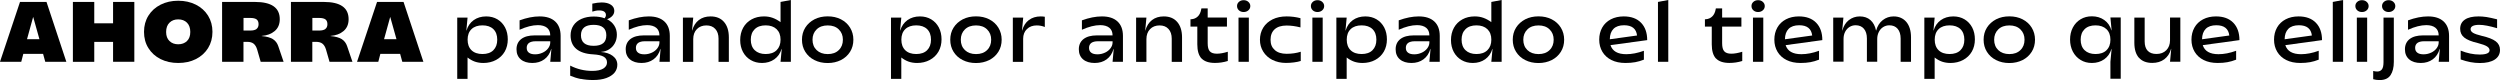
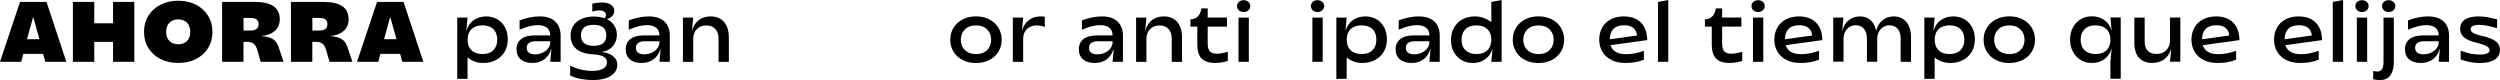
<svg xmlns="http://www.w3.org/2000/svg" id="Capa_2" data-name="Capa 2" viewBox="0 0 438.67 14.05">
  <defs>
    <style>
      .cls-1 {
        stroke-width: 0px;
      }
    </style>
  </defs>
  <g id="Capa_3" data-name="Capa 3">
    <g>
      <path class="cls-1" d="m3.51.34h4.65l3.48,10.5h-3.7l-.38-1.39h-3.47l-.36,1.39H0L3.51.34Zm3.41,6.54l-1.1-3.92-1.08,3.92h2.18Z" />
      <path class="cls-1" d="m19.84,7.35h-3.3v3.5h-3.75V.34h3.75v3.75h3.3V.34h3.73v10.5h-3.73v-3.5Z" />
      <path class="cls-1" d="m28.18,10.37c-.91-.46-1.62-1.1-2.14-1.93-.52-.83-.77-1.78-.77-2.85s.26-2.02.77-2.84,1.23-1.47,2.14-1.93c.91-.46,1.94-.69,3.09-.69s2.19.23,3.1.69c.91.46,1.62,1.1,2.14,1.93.51.83.77,1.77.77,2.84s-.26,2.02-.77,2.85c-.52.83-1.23,1.47-2.14,1.93-.91.46-1.95.68-3.1.68s-2.18-.23-3.09-.68Zm4.63-3.17c.39-.38.58-.91.58-1.59s-.19-1.24-.58-1.63-.91-.58-1.54-.58-1.14.19-1.53.58c-.39.38-.59.93-.59,1.63s.2,1.21.59,1.59c.39.38.9.57,1.53.57s1.15-.19,1.54-.57Z" />
      <path class="cls-1" d="m38.98.34h5.76c2.9,0,4.35,1.01,4.35,3.03,0,.89-.3,1.58-.89,2.08s-1.35.78-2.28.85v.03c.85.07,1.5.25,1.96.53.45.29.77.7.95,1.25l.93,2.73h-4.02l-.61-2.12c-.14-.48-.35-.83-.62-1.05s-.65-.33-1.14-.33h-.65v3.5h-3.75V.34Zm6.03,4.74c.24-.18.36-.46.36-.84s-.12-.66-.34-.83c-.23-.17-.59-.26-1.08-.26h-1.22v2.21h1.19c.49,0,.85-.09,1.1-.27Z" />
      <path class="cls-1" d="m51.06.34h5.76c2.9,0,4.35,1.01,4.35,3.03,0,.89-.3,1.58-.89,2.08s-1.35.78-2.28.85v.03c.85.07,1.5.25,1.96.53.45.29.77.7.95,1.25l.93,2.73h-4.02l-.61-2.12c-.14-.48-.35-.83-.62-1.05s-.65-.33-1.14-.33h-.65v3.5h-3.75V.34Zm6.03,4.74c.24-.18.36-.46.36-.84s-.12-.66-.34-.83c-.23-.17-.59-.26-1.08-.26h-1.22v2.21h1.19c.49,0,.85-.09,1.1-.27Z" />
      <path class="cls-1" d="m66.16.34h4.65l3.48,10.5h-3.7l-.38-1.39h-3.47l-.36,1.39h-3.73l3.51-10.5Zm3.41,6.54l-1.1-3.92-1.08,3.92h2.18Z" />
      <path class="cls-1" d="m80.23,3.09h1.81l-.21,2.25h.03c.23-.77.65-1.37,1.26-1.81.61-.43,1.34-.65,2.19-.65.74,0,1.4.17,1.97.51s1.02.82,1.34,1.42c.32.61.48,1.31.48,2.1s-.18,1.53-.54,2.15-.87,1.11-1.52,1.46c-.65.35-1.4.53-2.23.53-.53,0-1.02-.08-1.47-.23-.45-.16-.88-.4-1.3-.73v3.75h-1.81V3.09Zm6.34,5.72c.45-.45.68-1.06.68-1.85s-.23-1.41-.68-1.85c-.46-.44-1.09-.66-1.91-.66s-1.46.22-1.92.66c-.46.44-.69,1.06-.69,1.85s.23,1.42.69,1.86c.46.44,1.1.66,1.92.66s1.46-.22,1.91-.67Z" />
      <path class="cls-1" d="m91.37,10.41c-.5-.43-.74-1.02-.74-1.77s.28-1.37.83-1.79c.56-.43,1.34-.64,2.35-.64h2.74c0-.59-.2-1.04-.57-1.34-.37-.3-.91-.46-1.6-.46-.94,0-2.01.27-3.21.81v-1.65c1.26-.46,2.43-.69,3.51-.69,1.18,0,2.09.29,2.73.88.64.59.96,1.44.96,2.54v4.54h-1.82l.2-2.25h-.03c-.23.79-.63,1.4-1.21,1.82-.58.43-1.28.64-2.11.64s-1.54-.21-2.03-.64Zm3.83-1.16c.41-.19.74-.45.98-.77.24-.32.37-.66.37-1.03v-.21h-2.58c-.5,0-.88.1-1.15.29-.26.2-.4.48-.4.86s.12.65.38.85.62.29,1.1.29.9-.1,1.31-.29Z" />
      <path class="cls-1" d="m101.91,13.86c-.65-.13-1.27-.33-1.86-.58v-1.77c1.21.62,2.5.93,3.88.93.85,0,1.49-.14,1.93-.41.44-.28.65-.63.65-1.07s-.19-.79-.58-1.01c-.39-.23-1-.36-1.83-.41-1.32-.07-2.31-.39-2.98-.96-.67-.57-1-1.36-1-2.37,0-.66.17-1.24.5-1.74.33-.5.81-.89,1.42-1.16.61-.27,1.32-.41,2.13-.41.73,0,1.37.1,1.92.31.15-.18.23-.37.23-.57,0-.26-.1-.46-.3-.6-.2-.14-.49-.21-.87-.21-.41,0-.82.07-1.22.21V.64c.63-.14,1.18-.21,1.64-.21.68,0,1.22.13,1.62.4.4.27.6.62.6,1.07,0,.33-.11.62-.34.88s-.54.45-.93.59c.55.28.98.66,1.27,1.12.3.47.45,1,.45,1.6,0,.56-.12,1.06-.37,1.51s-.58.8-1,1.06c-.42.27-.88.41-1.38.44v.03c.82.05,1.5.28,2.03.68.53.4.8.92.8,1.56,0,.52-.17.98-.49,1.38-.33.4-.82.71-1.46.95-.64.23-1.41.34-2.31.34-.78,0-1.5-.07-2.15-.2Zm3.93-6.28c.37-.3.55-.77.55-1.39,0-1.22-.75-1.83-2.23-1.83s-2.22.61-2.22,1.83.74,1.85,2.22,1.85c.75,0,1.31-.15,1.68-.46Z" />
      <path class="cls-1" d="m110.53,10.41c-.5-.43-.74-1.02-.74-1.77s.28-1.37.83-1.79c.56-.43,1.34-.64,2.35-.64h2.74c0-.59-.2-1.04-.57-1.34-.37-.3-.91-.46-1.6-.46-.94,0-2.01.27-3.21.81v-1.65c1.26-.46,2.43-.69,3.51-.69,1.18,0,2.09.29,2.73.88.64.59.96,1.44.96,2.54v4.54h-1.82l.2-2.25h-.03c-.23.79-.63,1.4-1.21,1.82-.58.43-1.28.64-2.11.64s-1.54-.21-2.03-.64Zm3.83-1.16c.41-.19.74-.45.98-.77.24-.32.37-.66.37-1.03v-.21h-2.58c-.5,0-.88.1-1.15.29-.26.2-.4.48-.4.86s.12.65.38.85.62.29,1.1.29.9-.1,1.31-.29Z" />
      <path class="cls-1" d="m119.83,3.09h1.81l-.21,2.25h.03c.21-.78.6-1.38,1.16-1.82.56-.43,1.25-.64,2.06-.64,1.01,0,1.8.32,2.36.97.56.64.85,1.55.85,2.71v4.29h-1.81v-4.07c0-.72-.19-1.29-.57-1.7-.38-.42-.9-.62-1.57-.62s-1.25.22-1.67.66c-.42.44-.63,1.02-.63,1.74v3.99h-1.81V3.09Z" />
-       <path class="cls-1" d="m131.73,10.54c-.58-.34-1.03-.81-1.36-1.42-.32-.6-.49-1.3-.49-2.09s.17-1.53.52-2.16.84-1.12,1.48-1.47c.63-.35,1.36-.52,2.17-.52.54,0,1.05.08,1.52.25s.94.42,1.39.76V.34l1.81-.34v10.84h-1.81l.21-2.25h-.03c-.23.77-.65,1.37-1.26,1.81-.61.43-1.33.65-2.17.65-.74,0-1.4-.17-1.98-.51Zm4.54-1.73c.46-.45.69-1.06.69-1.85s-.23-1.39-.69-1.84c-.46-.44-1.1-.67-1.92-.67s-1.46.22-1.92.67c-.46.45-.69,1.06-.69,1.84s.23,1.41.69,1.85c.46.44,1.1.67,1.92.67s1.46-.22,1.92-.67Z" />
-       <path class="cls-1" d="m142.91,10.54c-.69-.34-1.22-.83-1.61-1.45s-.58-1.33-.58-2.12.19-1.5.58-2.12c.39-.62.93-1.1,1.61-1.46.69-.35,1.46-.52,2.33-.52s1.63.17,2.32.52c.68.35,1.22.84,1.6,1.46.38.62.58,1.33.58,2.12s-.19,1.5-.58,2.12c-.39.62-.92,1.1-1.6,1.45-.69.34-1.46.52-2.32.52s-1.65-.17-2.33-.52Zm4.27-1.75c.48-.46.72-1.07.72-1.82s-.24-1.34-.72-1.81-1.12-.7-1.94-.7-1.47.23-1.95.7-.72,1.07-.72,1.81.24,1.36.72,1.82,1.13.7,1.95.7,1.46-.23,1.94-.7Z" />
-       <path class="cls-1" d="m156.34,3.09h1.81l-.21,2.25h.03c.23-.77.65-1.37,1.26-1.81.61-.43,1.34-.65,2.19-.65.74,0,1.4.17,1.97.51s1.02.82,1.34,1.42c.32.61.48,1.31.48,2.1s-.18,1.53-.54,2.15-.87,1.11-1.52,1.46c-.65.35-1.4.53-2.23.53-.53,0-1.02-.08-1.47-.23-.45-.16-.88-.4-1.3-.73v3.75h-1.81V3.09Zm6.34,5.72c.45-.45.68-1.06.68-1.85s-.23-1.41-.68-1.85c-.46-.44-1.09-.66-1.91-.66s-1.46.22-1.92.66c-.46.44-.69,1.06-.69,1.85s.23,1.42.69,1.86c.46.44,1.1.66,1.92.66s1.46-.22,1.91-.67Z" />
      <path class="cls-1" d="m168.93,10.54c-.69-.34-1.22-.83-1.61-1.45s-.58-1.33-.58-2.12.19-1.5.58-2.12c.39-.62.93-1.1,1.61-1.46.69-.35,1.46-.52,2.33-.52s1.63.17,2.32.52c.68.35,1.22.84,1.6,1.46.38.62.58,1.33.58,2.12s-.19,1.5-.58,2.12c-.39.62-.92,1.1-1.6,1.45-.69.34-1.46.52-2.32.52s-1.65-.17-2.33-.52Zm4.27-1.75c.48-.46.72-1.07.72-1.82s-.24-1.34-.72-1.81-1.12-.7-1.94-.7-1.47.23-1.95.7-.72,1.07-.72,1.81.24,1.36.72,1.82,1.13.7,1.95.7,1.46-.23,1.94-.7Z" />
      <path class="cls-1" d="m177.73,3.09h1.81l-.21,2.25h.03c.22-.79.61-1.4,1.17-1.82s1.25-.64,2.08-.64c.24,0,.48.02.72.06v1.8c-.2-.09-.43-.16-.68-.21-.25-.05-.5-.07-.73-.07-.71,0-1.29.21-1.73.64-.44.43-.66,1-.66,1.7v4.05h-1.81V3.09Z" />
      <path class="cls-1" d="m190.04,10.41c-.5-.43-.74-1.02-.74-1.77s.28-1.37.83-1.79c.56-.43,1.34-.64,2.35-.64h2.74c0-.59-.2-1.04-.57-1.34-.37-.3-.91-.46-1.6-.46-.94,0-2.01.27-3.21.81v-1.65c1.26-.46,2.43-.69,3.51-.69,1.18,0,2.09.29,2.73.88.64.59.96,1.44.96,2.54v4.54h-1.82l.2-2.25h-.03c-.23.79-.63,1.4-1.21,1.82-.58.43-1.28.64-2.11.64s-1.54-.21-2.03-.64Zm3.83-1.16c.41-.19.74-.45.98-.77.24-.32.37-.66.37-1.03v-.21h-2.58c-.5,0-.88.1-1.15.29-.26.2-.4.48-.4.86s.12.65.38.85.62.29,1.1.29.9-.1,1.31-.29Z" />
      <path class="cls-1" d="m199.35,3.09h1.81l-.21,2.25h.03c.21-.78.6-1.38,1.16-1.82.56-.43,1.25-.64,2.06-.64,1.01,0,1.8.32,2.36.97.56.64.85,1.55.85,2.71v4.29h-1.81v-4.07c0-.72-.19-1.29-.57-1.7-.38-.42-.9-.62-1.57-.62s-1.25.22-1.67.66c-.42.44-.63,1.02-.63,1.74v3.99h-1.81V3.09Z" />
      <path class="cls-1" d="m210.83,10.27c-.49-.52-.74-1.35-.74-2.49v-3.11h-1.2v-1.29h.12c.48-.03.87-.2,1.18-.51s.5-.73.59-1.26l.03-.14h1.1v1.61h3.38v1.59h-3.38v2.91c0,.67.12,1.15.37,1.42.25.28.66.42,1.24.42.53,0,1.17-.11,1.92-.34v1.62c-.74.23-1.49.34-2.25.34-1.07,0-1.85-.26-2.35-.78Z" />
      <path class="cls-1" d="m217.39,1.81c-.22-.2-.33-.45-.33-.75s.11-.53.33-.73c.22-.2.5-.3.83-.3s.61.1.83.3.34.44.34.73-.11.55-.34.75c-.23.2-.5.3-.83.3s-.61-.1-.83-.3Zm-.07,1.28h1.81v7.75h-1.81V3.09Z" />
-       <path class="cls-1" d="m223.27,10.52c-.69-.36-1.23-.84-1.61-1.46-.39-.62-.58-1.31-.58-2.08s.19-1.51.58-2.13c.38-.62.93-1.1,1.63-1.45.71-.35,1.53-.52,2.47-.52.81,0,1.62.1,2.43.31v1.62c-.86-.22-1.67-.33-2.43-.33-.91,0-1.61.22-2.09.65-.48.43-.73,1.05-.73,1.85s.25,1.36.74,1.8c.49.44,1.18.66,2.07.66s1.74-.12,2.49-.36v1.62c-.34.11-.74.19-1.2.25-.46.06-.93.09-1.41.09-.88,0-1.67-.18-2.35-.53Z" />
      <path class="cls-1" d="m230.35,1.81c-.22-.2-.33-.45-.33-.75s.11-.53.33-.73c.22-.2.5-.3.83-.3s.61.1.83.3.34.44.34.73-.11.55-.34.75c-.23.2-.5.3-.83.3s-.61-.1-.83-.3Zm-.07,1.28h1.81v7.75h-1.81V3.09Z" />
      <path class="cls-1" d="m234.49,3.09h1.81l-.21,2.25h.03c.23-.77.65-1.37,1.26-1.81.61-.43,1.34-.65,2.19-.65.74,0,1.4.17,1.97.51s1.02.82,1.34,1.42c.32.61.48,1.31.48,2.1s-.18,1.53-.54,2.15-.87,1.11-1.52,1.46c-.65.35-1.4.53-2.23.53-.53,0-1.02-.08-1.47-.23-.45-.16-.88-.4-1.3-.73v3.75h-1.81V3.09Zm6.34,5.72c.45-.45.68-1.06.68-1.85s-.23-1.41-.68-1.85c-.46-.44-1.09-.66-1.91-.66s-1.46.22-1.92.66c-.46.44-.69,1.06-.69,1.85s.23,1.42.69,1.86c.46.44,1.1.66,1.92.66s1.46-.22,1.91-.67Z" />
      <path class="cls-1" d="m245.63,10.41c-.5-.43-.74-1.02-.74-1.77s.28-1.37.83-1.79c.56-.43,1.34-.64,2.35-.64h2.74c0-.59-.2-1.04-.57-1.34-.37-.3-.91-.46-1.6-.46-.94,0-2.01.27-3.21.81v-1.65c1.26-.46,2.43-.69,3.51-.69,1.18,0,2.09.29,2.73.88.64.59.96,1.44.96,2.54v4.54h-1.82l.2-2.25h-.03c-.23.79-.63,1.4-1.21,1.82-.58.43-1.28.64-2.11.64s-1.54-.21-2.03-.64Zm3.83-1.16c.41-.19.74-.45.98-.77.24-.32.37-.66.37-1.03v-.21h-2.58c-.5,0-.88.1-1.15.29-.26.2-.4.48-.4.86s.12.65.38.85.62.29,1.1.29.9-.1,1.31-.29Z" />
      <path class="cls-1" d="m256.45,10.54c-.58-.34-1.03-.81-1.36-1.42-.32-.6-.49-1.3-.49-2.09s.17-1.53.52-2.16.84-1.12,1.48-1.47c.63-.35,1.36-.52,2.17-.52.54,0,1.05.08,1.52.25s.94.42,1.39.76V.34l1.81-.34v10.84h-1.81l.21-2.25h-.03c-.23.77-.65,1.37-1.26,1.81-.61.43-1.33.65-2.17.65-.74,0-1.4-.17-1.98-.51Zm4.54-1.73c.46-.45.69-1.06.69-1.85s-.23-1.39-.69-1.84c-.46-.44-1.1-.67-1.92-.67s-1.46.22-1.92.67c-.46.45-.69,1.06-.69,1.84s.23,1.41.69,1.85c.46.44,1.1.67,1.92.67s1.46-.22,1.92-.67Z" />
      <path class="cls-1" d="m267.63,10.54c-.69-.34-1.22-.83-1.61-1.45s-.58-1.33-.58-2.12.19-1.5.58-2.12c.39-.62.93-1.1,1.61-1.46.69-.35,1.46-.52,2.33-.52s1.63.17,2.32.52c.68.35,1.22.84,1.6,1.46.38.62.58,1.33.58,2.12s-.19,1.5-.58,2.12c-.39.62-.92,1.1-1.6,1.45-.69.34-1.46.52-2.32.52s-1.65-.17-2.33-.52Zm4.27-1.75c.48-.46.72-1.07.72-1.82s-.24-1.34-.72-1.81-1.12-.7-1.94-.7-1.47.23-1.95.7-.72,1.07-.72,1.81.24,1.36.72,1.82,1.13.7,1.95.7,1.46-.23,1.94-.7Z" />
      <path class="cls-1" d="m282.77,10.54c-.69-.34-1.23-.83-1.6-1.45-.37-.62-.56-1.33-.56-2.13s.18-1.51.53-2.13c.35-.62.86-1.1,1.51-1.44s1.41-.51,2.26-.51c1.31,0,2.32.37,3.04,1.11.72.74,1.08,1.76,1.08,3.05l-6.44.88c.34,1.06,1.26,1.59,2.76,1.59.97,0,2-.2,3.1-.6v1.56c-.51.2-1.02.35-1.52.44s-1.07.14-1.7.14c-.96,0-1.79-.17-2.48-.52Zm4.48-4.31c-.14-1.2-.9-1.8-2.28-1.8-.81,0-1.43.21-1.85.63s-.64,1.03-.65,1.83l4.77-.66Z" />
      <path class="cls-1" d="m290.92.34l1.81-.34v10.84h-1.81V.34Z" />
      <path class="cls-1" d="m301.1,10.27c-.49-.52-.74-1.35-.74-2.49v-3.11h-1.2v-1.29h.12c.48-.03.87-.2,1.18-.51s.5-.73.59-1.26l.03-.14h1.1v1.61h3.38v1.59h-3.38v2.91c0,.67.12,1.15.37,1.42.25.28.66.42,1.24.42.53,0,1.17-.11,1.92-.34v1.62c-.74.23-1.49.34-2.25.34-1.07,0-1.85-.26-2.35-.78Z" />
      <path class="cls-1" d="m307.66,1.81c-.22-.2-.33-.45-.33-.75s.11-.53.33-.73c.22-.2.5-.3.83-.3s.61.1.83.3.34.44.34.73-.11.55-.34.75c-.23.2-.5.3-.83.3s-.61-.1-.83-.3Zm-.07,1.28h1.81v7.75h-1.81V3.09Z" />
      <path class="cls-1" d="m313.5,10.54c-.69-.34-1.23-.83-1.6-1.45-.37-.62-.56-1.33-.56-2.13s.18-1.51.53-2.13c.35-.62.86-1.1,1.51-1.44s1.41-.51,2.26-.51c1.31,0,2.32.37,3.04,1.11.72.74,1.08,1.76,1.08,3.05l-6.44.88c.34,1.06,1.26,1.59,2.76,1.59.97,0,2-.2,3.1-.6v1.56c-.51.2-1.02.35-1.52.44s-1.07.14-1.7.14c-.96,0-1.79-.17-2.48-.52Zm4.48-4.31c-.14-1.2-.9-1.8-2.28-1.8-.81,0-1.43.21-1.85.63s-.64,1.03-.65,1.83l4.77-.66Z" />
      <path class="cls-1" d="m321.65,3.09h1.81l-.21,2.25h.03c.2-.77.58-1.37,1.13-1.81.56-.43,1.2-.65,1.93-.65s1.37.21,1.86.64.81,1.03.98,1.82h.03c.21-.77.59-1.37,1.15-1.81.55-.43,1.19-.65,1.91-.65.94,0,1.68.33,2.23.97.54.65.82,1.55.82,2.7v4.29h-1.82v-4.07c0-.74-.18-1.31-.53-1.72-.35-.41-.84-.61-1.45-.61-.39,0-.75.1-1.07.3-.33.2-.58.48-.77.85s-.29.78-.29,1.25v3.99h-1.81v-4.07c0-.74-.18-1.31-.53-1.72-.35-.41-.84-.61-1.45-.61-.39,0-.75.1-1.07.3-.32.2-.58.48-.77.85s-.28.78-.28,1.25v3.99h-1.81V3.09Z" />
      <path class="cls-1" d="m337.66,3.09h1.81l-.21,2.25h.03c.23-.77.65-1.37,1.26-1.81.61-.43,1.34-.65,2.19-.65.74,0,1.4.17,1.97.51s1.02.82,1.34,1.42c.32.61.48,1.31.48,2.1s-.18,1.53-.54,2.15-.87,1.11-1.52,1.46c-.65.35-1.4.53-2.23.53-.53,0-1.02-.08-1.47-.23-.45-.16-.88-.4-1.3-.73v3.75h-1.81V3.09Zm6.34,5.72c.45-.45.68-1.06.68-1.85s-.23-1.41-.68-1.85c-.46-.44-1.09-.66-1.91-.66s-1.46.22-1.92.66c-.46.44-.69,1.06-.69,1.85s.23,1.42.69,1.86c.46.44,1.1.66,1.92.66s1.46-.22,1.91-.67Z" />
      <path class="cls-1" d="m350.25,10.54c-.69-.34-1.22-.83-1.61-1.45s-.58-1.33-.58-2.12.19-1.5.58-2.12c.39-.62.93-1.1,1.61-1.46.69-.35,1.46-.52,2.33-.52s1.63.17,2.32.52c.68.35,1.22.84,1.6,1.46.38.62.58,1.33.58,2.12s-.19,1.5-.58,2.12c-.39.62-.92,1.1-1.6,1.45-.69.34-1.46.52-2.32.52s-1.65-.17-2.33-.52Zm4.27-1.75c.48-.46.72-1.07.72-1.82s-.24-1.34-.72-1.81-1.12-.7-1.94-.7-1.47.23-1.95.7-.72,1.07-.72,1.81.24,1.36.72,1.82,1.13.7,1.95.7,1.46-.23,1.94-.7Z" />
      <path class="cls-1" d="m370.31,10.84l.21-2.25h-.03c-.23.77-.65,1.37-1.26,1.81-.61.43-1.33.65-2.17.65-.74,0-1.4-.17-1.98-.53-.58-.35-1.03-.84-1.36-1.46-.32-.62-.49-1.33-.49-2.11s.16-1.5.49-2.12c.33-.62.78-1.1,1.36-1.45.58-.35,1.24-.52,1.98-.52.84,0,1.56.22,2.17.65s1.03,1.04,1.26,1.81h.03l-.21-2.25h1.81v10.75h-1.81v-3Zm-.69-2.03c.46-.44.69-1.05.69-1.84s-.23-1.41-.69-1.85c-.46-.44-1.1-.67-1.92-.67s-1.46.22-1.92.67c-.46.45-.69,1.06-.69,1.84s.23,1.41.69,1.85c.46.44,1.1.67,1.92.67s1.46-.22,1.92-.66Z" />
      <path class="cls-1" d="m375.32,10.15c-.54-.61-.81-1.49-.81-2.65V3.09h1.81v4.18c0,.72.18,1.27.53,1.64s.87.56,1.54.56c.72,0,1.29-.22,1.73-.66.43-.44.65-1.02.65-1.74v-3.99h1.81v7.75h-1.81l.21-2.25h-.03c-.21.78-.6,1.38-1.18,1.82-.58.43-1.28.64-2.12.64-1.01,0-1.79-.3-2.33-.91Z" />
      <path class="cls-1" d="m386.69,10.54c-.69-.34-1.23-.83-1.6-1.45-.37-.62-.56-1.33-.56-2.13s.18-1.51.53-2.13c.35-.62.86-1.1,1.51-1.44s1.41-.51,2.26-.51c1.31,0,2.32.37,3.04,1.11.72.74,1.08,1.76,1.08,3.05l-6.44.88c.34,1.06,1.26,1.59,2.76,1.59.97,0,2-.2,3.1-.6v1.56c-.51.2-1.02.35-1.52.44s-1.07.14-1.7.14c-.96,0-1.79-.17-2.48-.52Zm4.48-4.31c-.14-1.2-.9-1.8-2.28-1.8-.81,0-1.43.21-1.85.63s-.64,1.03-.65,1.83l4.77-.66Z" />
      <path class="cls-1" d="m401.18,10.54c-.69-.34-1.23-.83-1.6-1.45-.37-.62-.56-1.33-.56-2.13s.18-1.51.53-2.13c.35-.62.86-1.1,1.51-1.44s1.41-.51,2.26-.51c1.31,0,2.32.37,3.04,1.11.72.74,1.08,1.76,1.08,3.05l-6.44.88c.34,1.06,1.26,1.59,2.76,1.59.97,0,2-.2,3.1-.6v1.56c-.51.2-1.02.35-1.52.44s-1.07.14-1.7.14c-.96,0-1.79-.17-2.48-.52Zm4.48-4.31c-.14-1.2-.9-1.8-2.28-1.8-.81,0-1.43.21-1.85.63s-.64,1.03-.65,1.83l4.77-.66Z" />
      <path class="cls-1" d="m409.33.34l1.81-.34v10.84h-1.81V.34Z" />
      <path class="cls-1" d="m413.62,1.81c-.22-.2-.33-.45-.33-.75s.11-.53.33-.73c.22-.2.5-.3.83-.3s.61.1.83.3.34.44.34.73-.11.55-.34.75c-.23.2-.5.3-.83.3s-.61-.1-.83-.3Zm-.07,1.28h1.81v7.75h-1.81V3.09Z" />
      <path class="cls-1" d="m416.42,13.9v-1.45c.24.07.48.1.71.1.36,0,.63-.13.82-.38s.28-.68.28-1.27V3.09h1.81v7.77c0,.98-.2,1.76-.58,2.33-.39.58-1.03.86-1.91.86-.42,0-.79-.05-1.12-.15Zm1.88-12.09c-.22-.2-.33-.45-.33-.75s.11-.53.33-.73c.22-.2.5-.3.83-.3s.61.1.83.3.34.44.34.73-.11.55-.34.75c-.23.2-.5.3-.83.3s-.61-.1-.83-.3Z" />
      <path class="cls-1" d="m422.73,10.41c-.5-.43-.74-1.02-.74-1.77s.28-1.37.83-1.79c.56-.43,1.34-.64,2.35-.64h2.74c0-.59-.2-1.04-.57-1.34-.37-.3-.91-.46-1.6-.46-.94,0-2.01.27-3.21.81v-1.65c1.26-.46,2.43-.69,3.51-.69,1.18,0,2.09.29,2.73.88.64.59.96,1.44.96,2.54v4.54h-1.82l.2-2.25h-.03c-.23.79-.63,1.4-1.21,1.82-.58.43-1.28.64-2.11.64s-1.54-.21-2.03-.64Zm3.83-1.16c.41-.19.74-.45.98-.77.24-.32.37-.66.37-1.03v-.21h-2.58c-.5,0-.88.1-1.15.29-.26.2-.4.48-.4.86s.12.65.38.85.62.29,1.1.29.9-.1,1.31-.29Z" />
      <path class="cls-1" d="m431.77,10.42v-1.54c1.13.46,2.24.69,3.33.69,1.16,0,1.74-.25,1.74-.75,0-.27-.16-.5-.47-.69-.31-.19-.84-.38-1.57-.57-1.12-.26-1.92-.58-2.4-.97-.48-.38-.72-.9-.72-1.54,0-.7.28-1.24.83-1.61.55-.38,1.36-.56,2.41-.56.45,0,.91.04,1.39.11.47.08,1.09.21,1.85.4v1.56c-1.32-.39-2.36-.59-3.12-.59-1.02,0-1.53.26-1.53.77,0,.25.15.46.44.64.29.17.8.35,1.51.52,1.14.26,1.96.58,2.46.96s.75.88.75,1.51c0,.73-.31,1.29-.93,1.7-.62.4-1.49.6-2.6.6s-2.19-.21-3.38-.63Z" />
    </g>
  </g>
</svg>